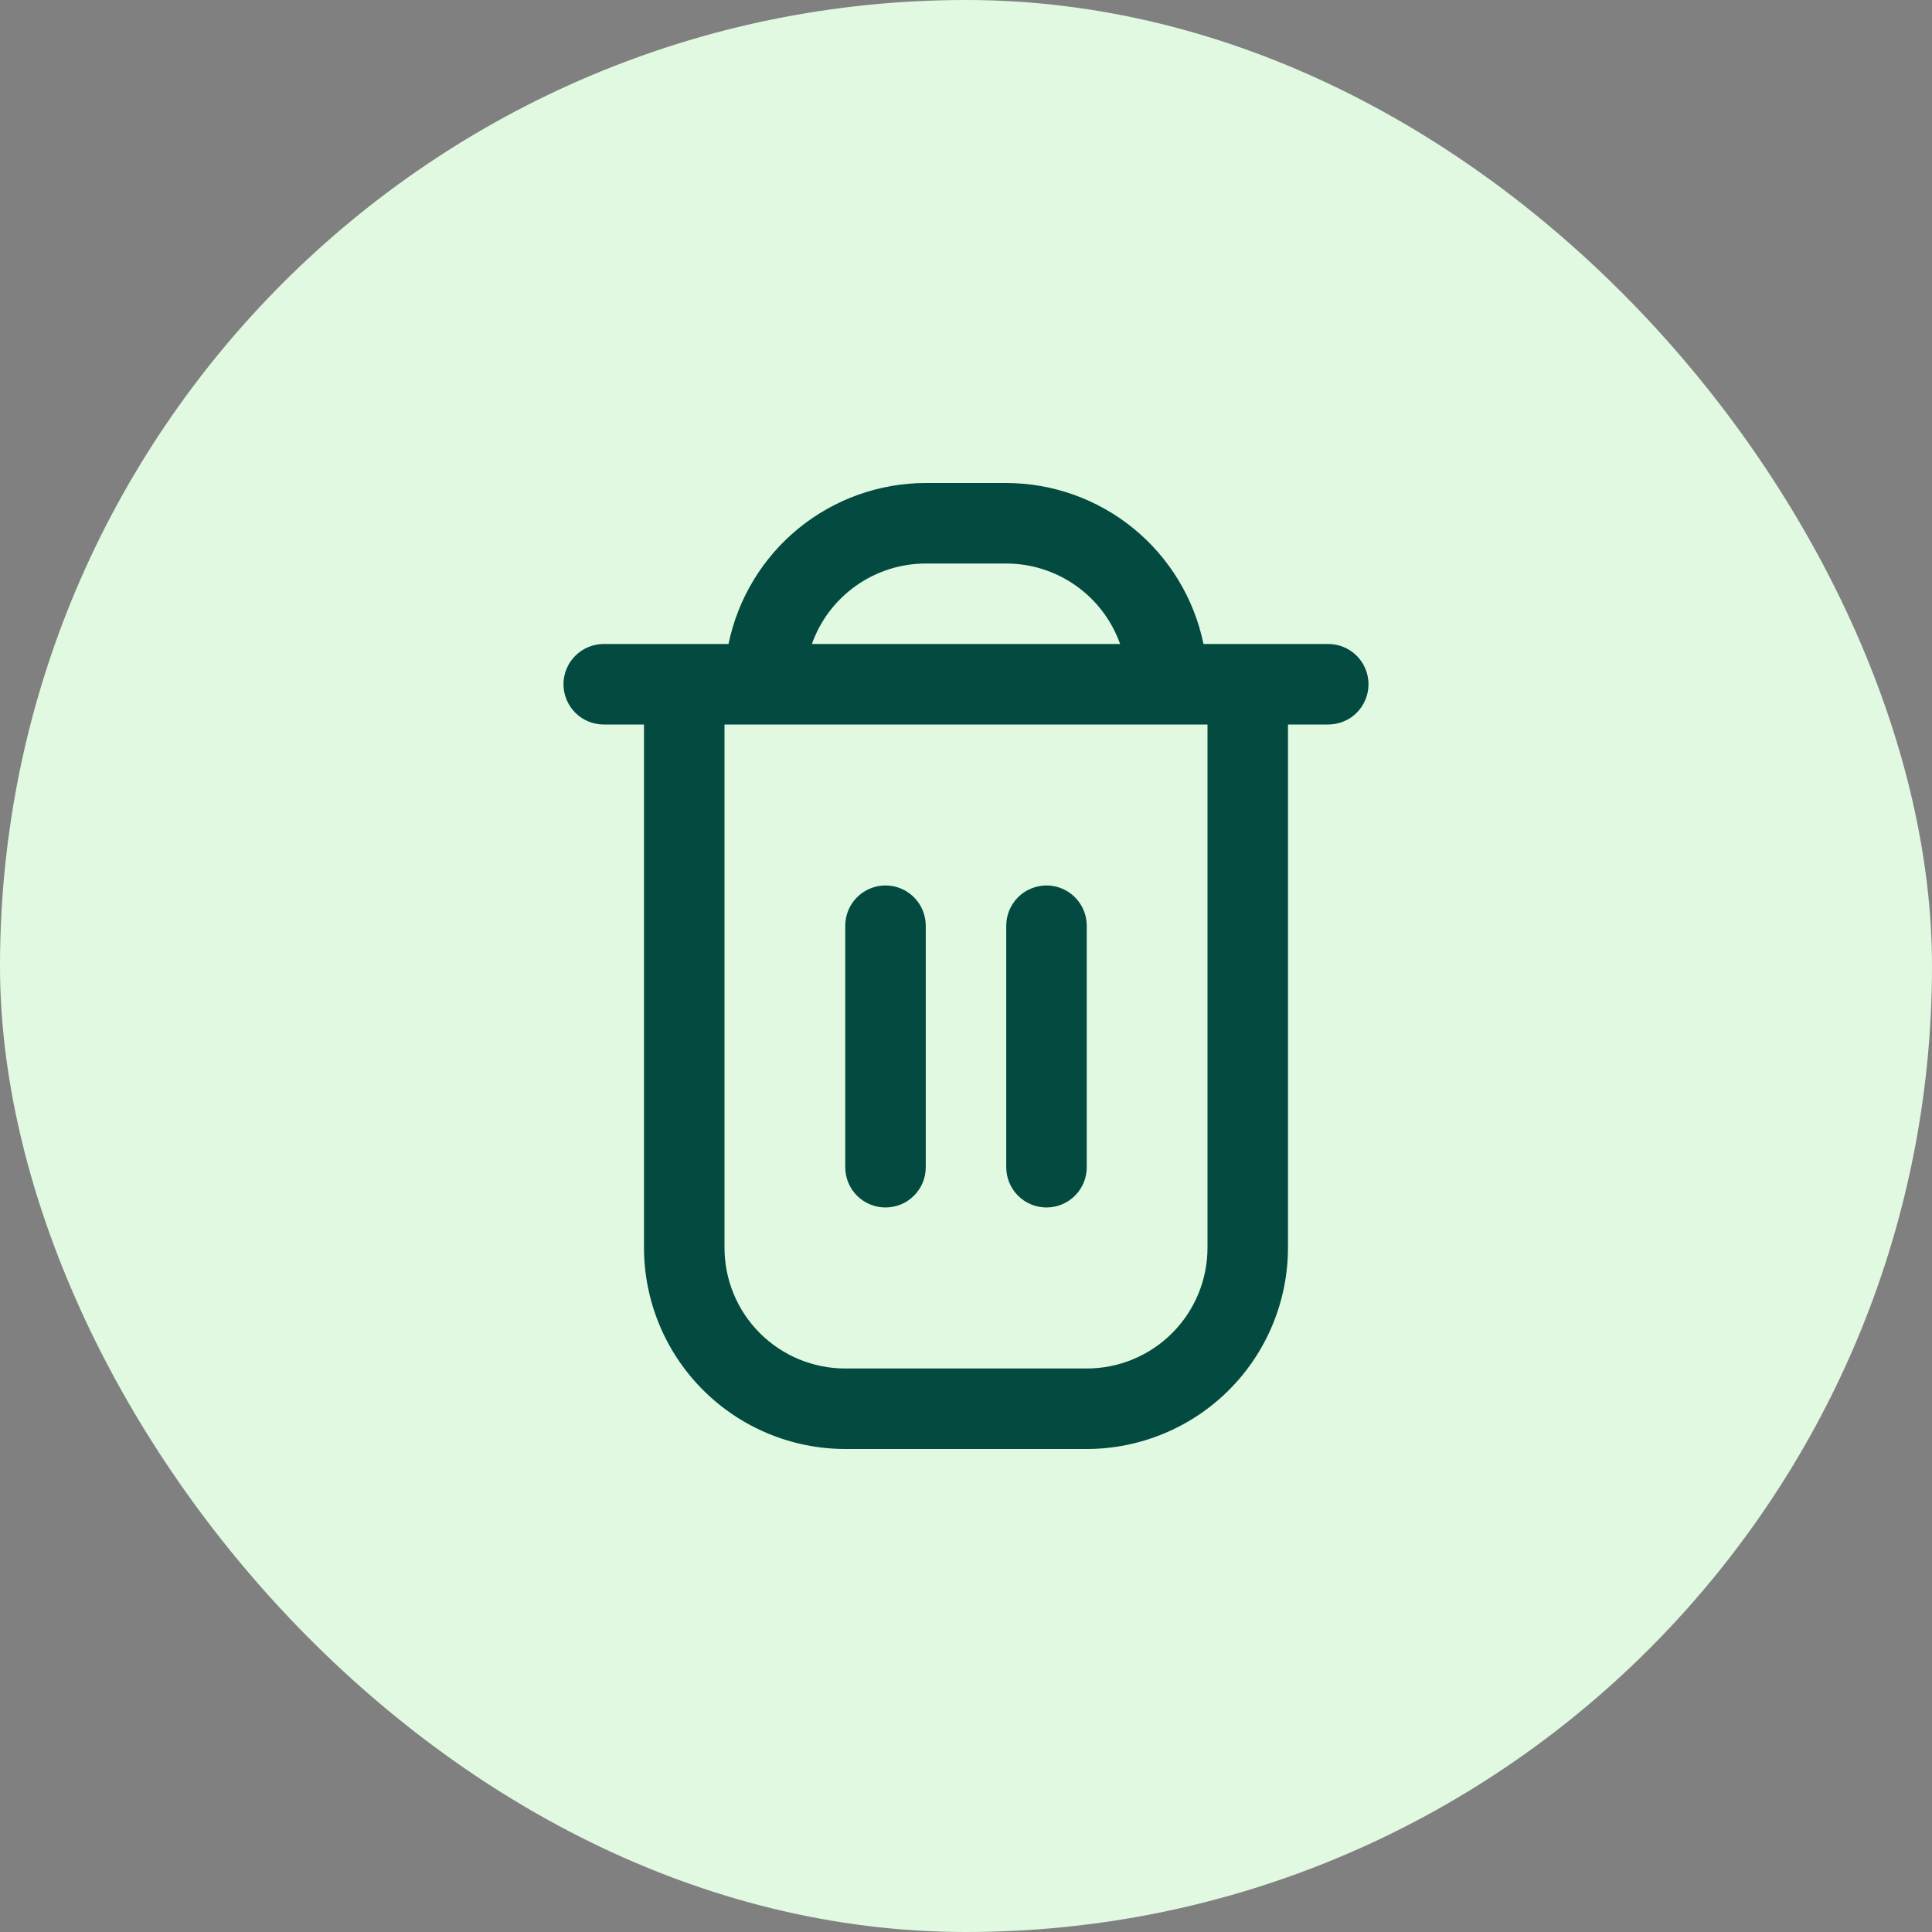
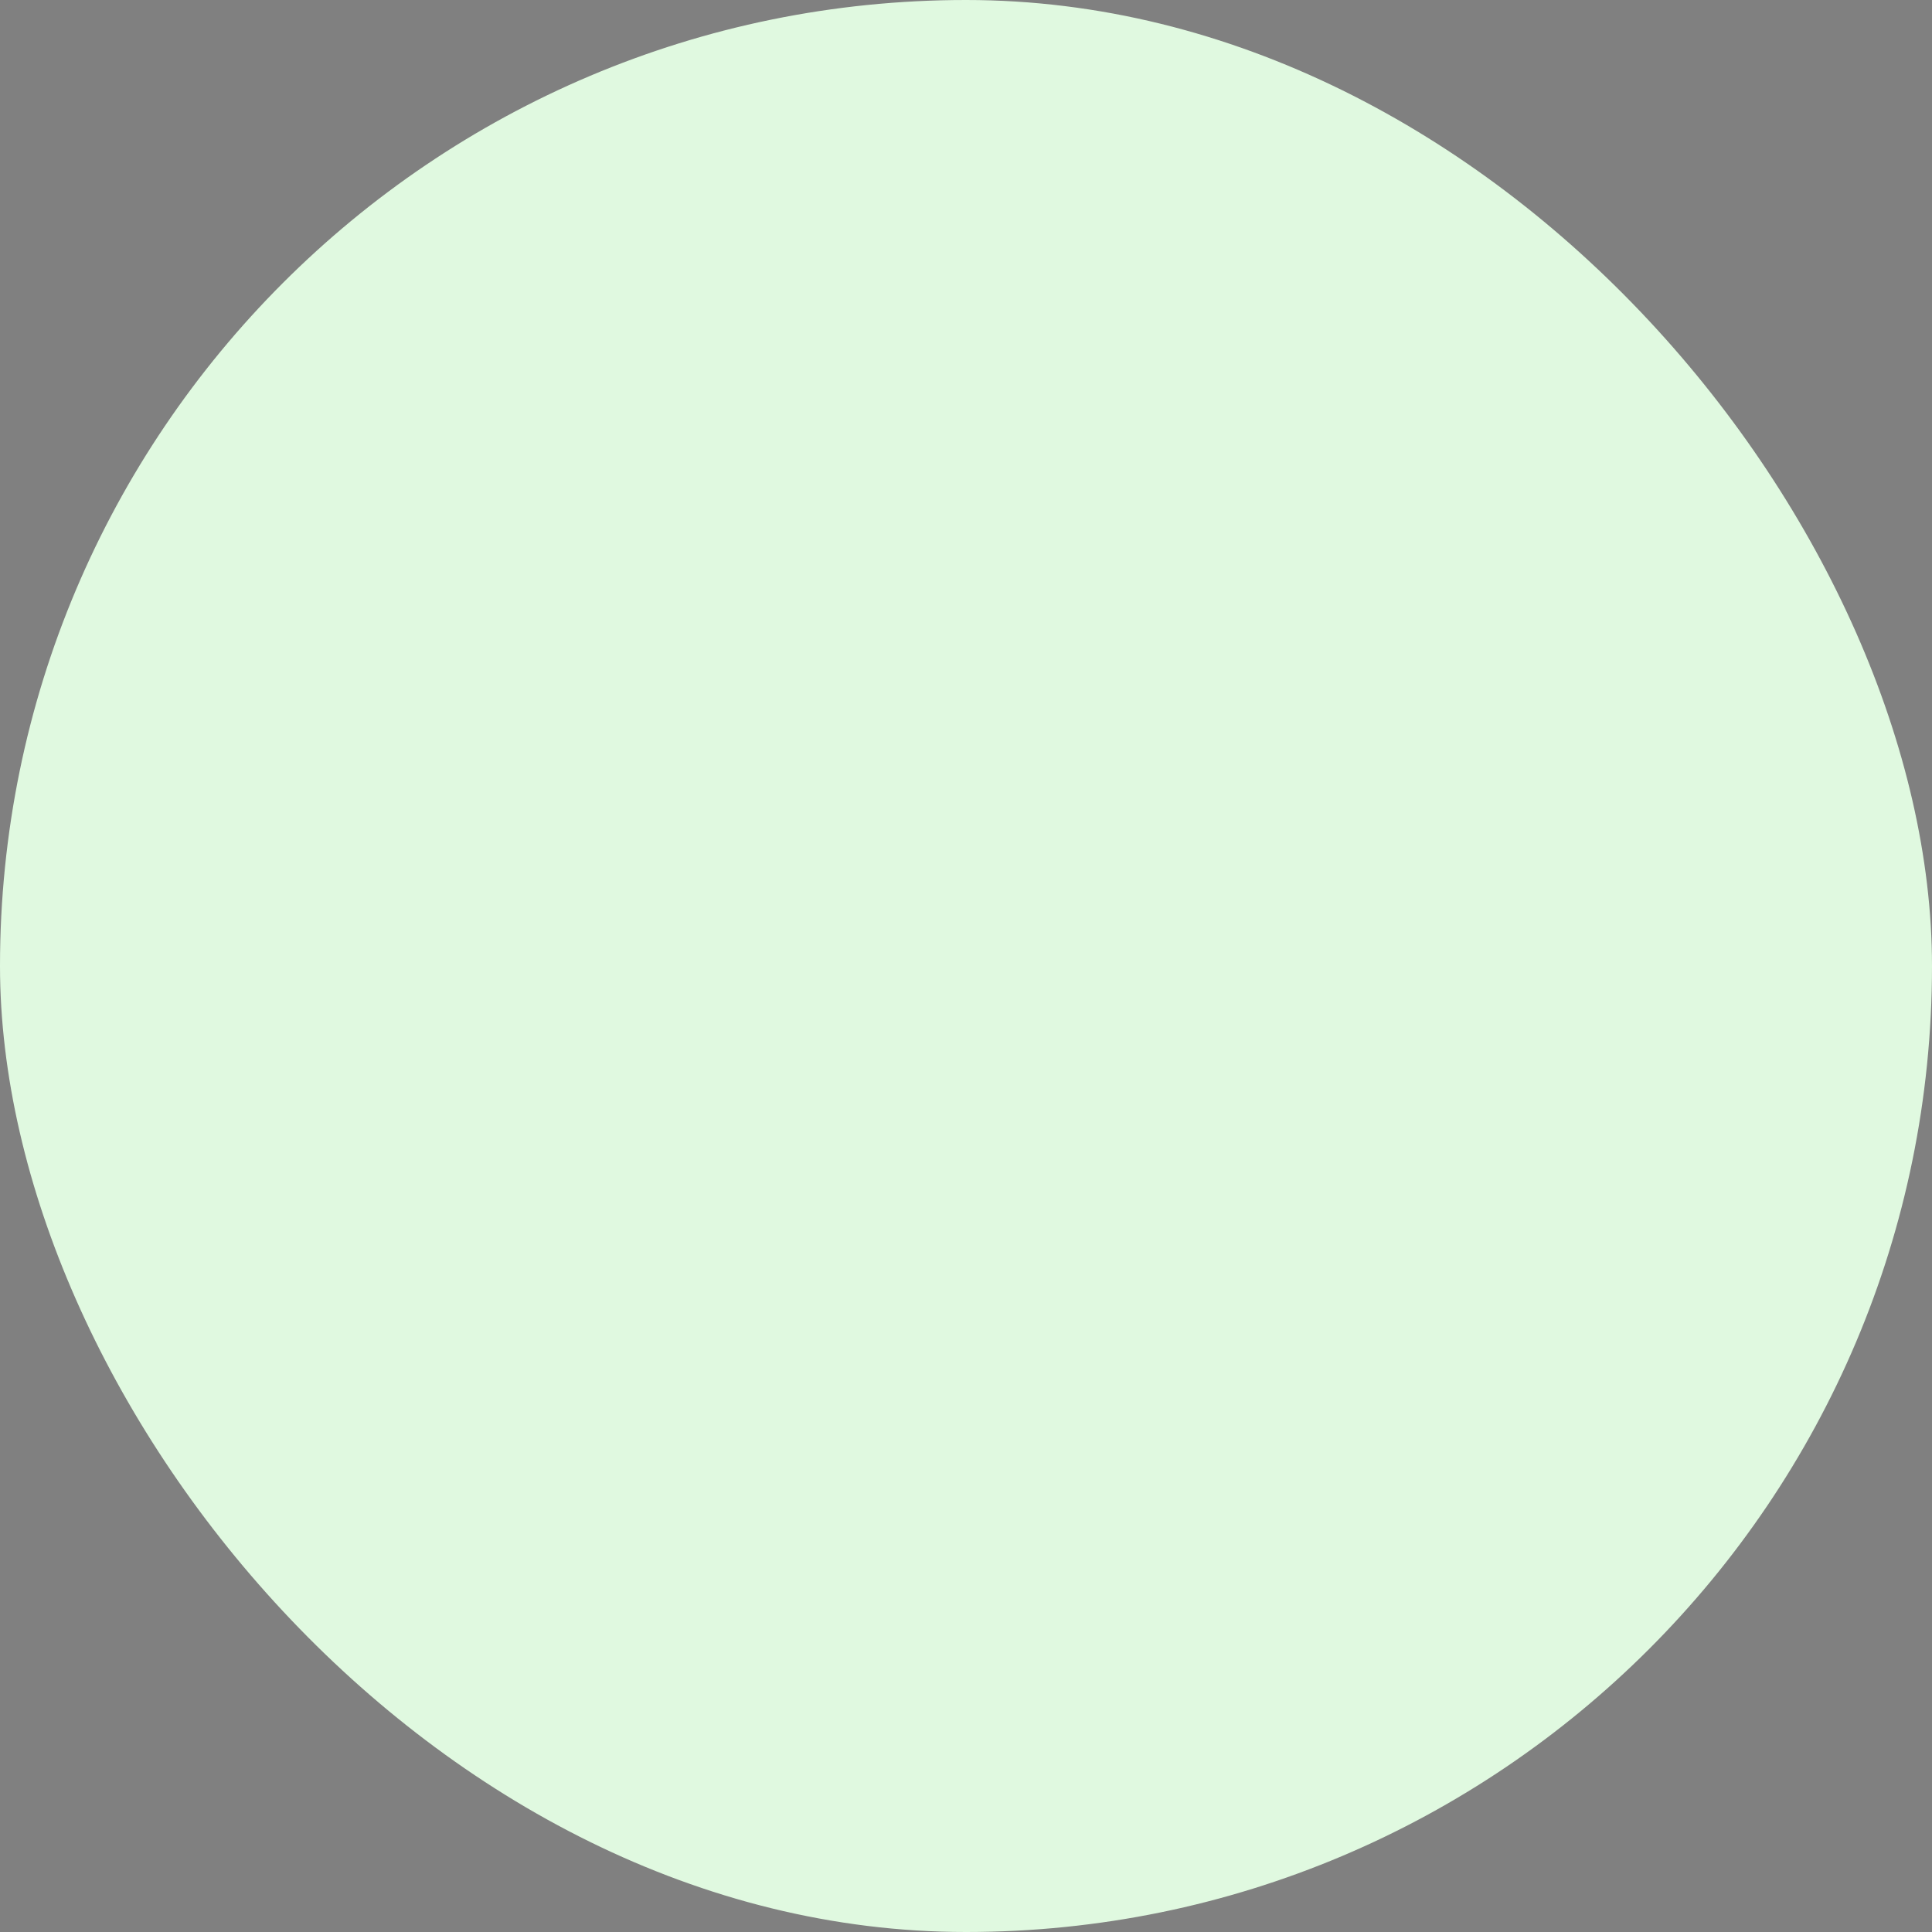
<svg xmlns="http://www.w3.org/2000/svg" width="64" height="64" viewBox="0 0 64 64" fill="none">
  <rect x="0" y="0" width="64" height="64" fill="#808080" stroke="none" />
  <rect width="64" height="64" rx="32" fill="#E0F9E0" />
  <g clip-path="url(#clip0_7955_186279)">
    <path d="M44 21.333H39.867C39.557 19.829 38.738 18.477 37.548 17.505C36.358 16.534 34.869 16.002 33.333 16L30.666 16C29.13 16.002 27.642 16.534 26.451 17.505C25.261 18.477 24.443 19.829 24.133 21.333H20C19.646 21.333 19.307 21.474 19.057 21.724C18.807 21.974 18.666 22.313 18.666 22.667C18.666 23.02 18.807 23.359 19.057 23.61C19.307 23.86 19.646 24 20 24H21.333V41.333C21.335 43.101 22.038 44.795 23.288 46.045C24.538 47.295 26.232 47.998 28 48H36C37.767 47.998 39.462 47.295 40.712 46.045C41.961 44.795 42.664 43.101 42.666 41.333V24H44C44.353 24 44.693 23.86 44.943 23.61C45.193 23.359 45.333 23.02 45.333 22.667C45.333 22.313 45.193 21.974 44.943 21.724C44.693 21.474 44.353 21.333 44 21.333V21.333ZM30.666 18.667H33.333C34.16 18.668 34.967 18.924 35.642 19.402C36.317 19.879 36.828 20.554 37.105 21.333H26.895C27.171 20.554 27.682 19.879 28.358 19.402C29.033 18.924 29.84 18.668 30.666 18.667V18.667ZM40 41.333C40 42.394 39.578 43.412 38.828 44.162C38.078 44.912 37.061 45.333 36 45.333H28C26.939 45.333 25.922 44.912 25.171 44.162C24.421 43.412 24 42.394 24 41.333V24H40V41.333Z" fill="#034A41" />
    <path d="M29.333 39.999C29.687 39.999 30.026 39.859 30.276 39.609C30.526 39.359 30.667 39.02 30.667 38.666V30.666C30.667 30.312 30.526 29.973 30.276 29.723C30.026 29.473 29.687 29.332 29.333 29.332C28.98 29.332 28.641 29.473 28.39 29.723C28.14 29.973 28 30.312 28 30.666V38.666C28 39.02 28.14 39.359 28.39 39.609C28.641 39.859 28.98 39.999 29.333 39.999Z" fill="#034A41" />
-     <path d="M34.666 39.999C35.02 39.999 35.359 39.859 35.609 39.609C35.859 39.359 36 39.02 36 38.666V30.666C36 30.312 35.859 29.973 35.609 29.723C35.359 29.473 35.02 29.332 34.666 29.332C34.313 29.332 33.974 29.473 33.724 29.723C33.474 29.973 33.333 30.312 33.333 30.666V38.666C33.333 39.02 33.474 39.359 33.724 39.609C33.974 39.859 34.313 39.999 34.666 39.999Z" fill="#034A41" />
  </g>
  <defs>
    <clipPath id="clip0_7955_186279">
-       <rect width="32" height="32" fill="white" transform="translate(16 16)" />
-     </clipPath>
+       </clipPath>
  </defs>
</svg>